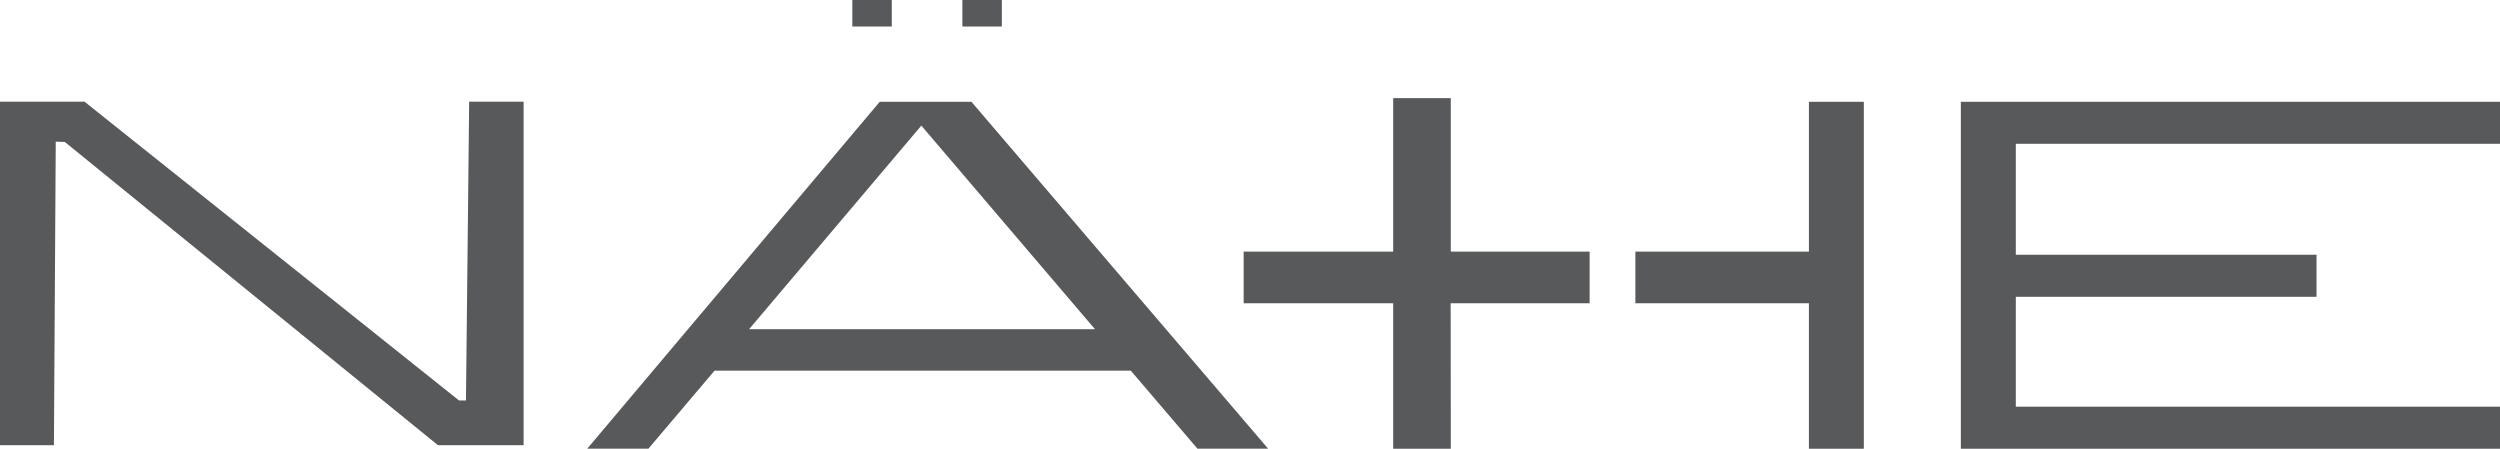
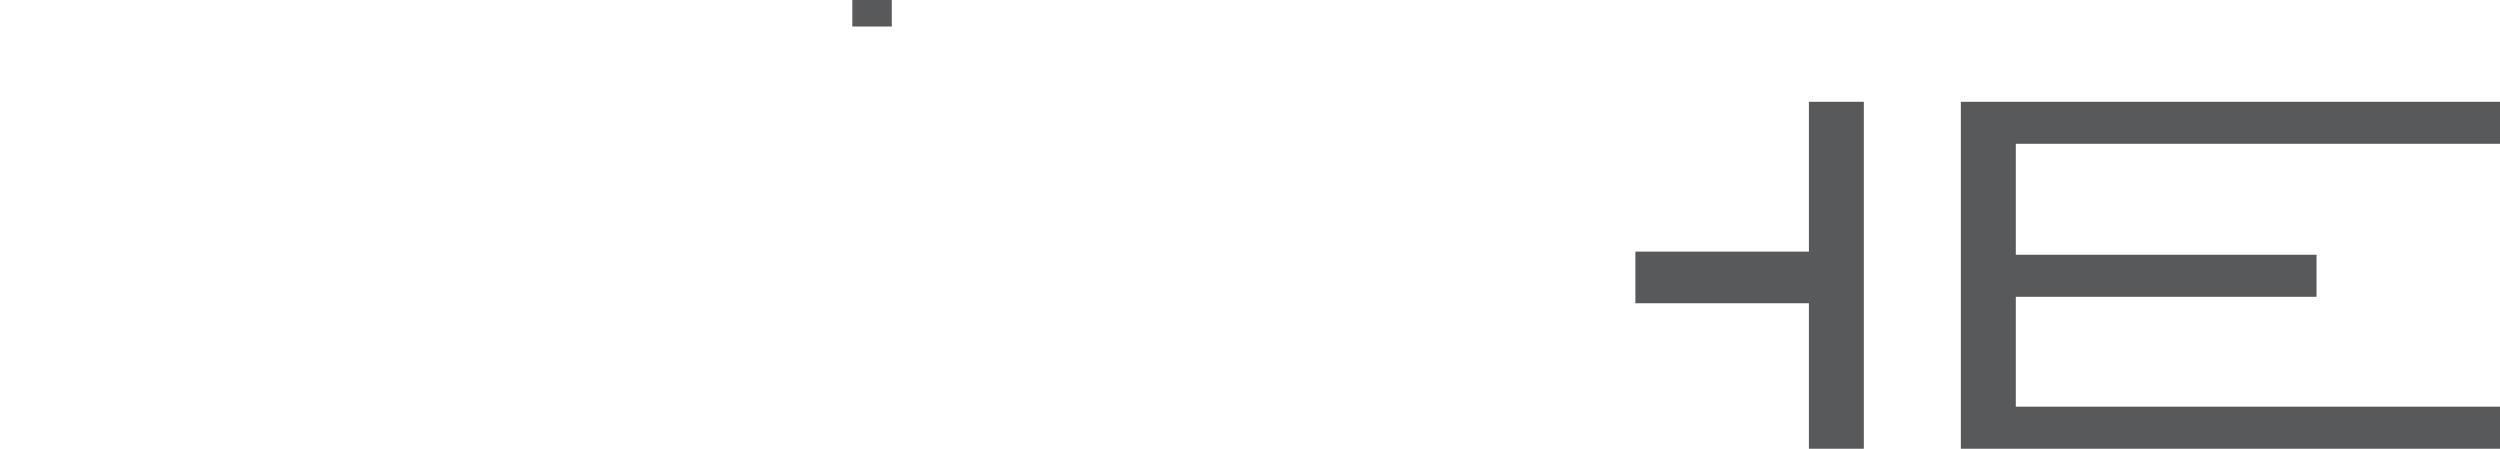
<svg xmlns="http://www.w3.org/2000/svg" width="289.749" height="52.007" viewBox="0 0 289.749 52.007">
  <g>
-     <rect width="4.574" height="3.073" transform="translate(111.54)" fill="#58595b" />
    <rect width="4.574" height="3.073" transform="translate(98.784)" fill="#58595b" />
    <path d="M1534.928,1247.62v-4.87H1472.44v40.208h62.488v-4.874h-56.117V1265.35h34.854v-4.875h-34.854V1247.62Z" transform="translate(-1245.179 -1230.951)" fill="#58595b" />
-     <path d="M1171.84,1245.509l20.123,23.594h-40.086Zm24.275,28.4,7.727,9.045h8.192l-34.39-40.207h-10.626l-33.9,40.207h7.089l7.666-9.045Z" transform="translate(-1065.057 -1230.951)" fill="#58595b" />
    <path d="M1412.154,1242.75v17.364H1392.04v5.982h20.113v16.862h6.366V1242.75Z" transform="translate(-1202.501 -1230.951)" fill="#58595b" />
-     <path d="M1319.263,1265.613h16.106v-5.982h-16.092V1241.84H1312.6v17.791H1295.27v5.987H1312.6v16.857h6.681Z" transform="translate(-1151.132 -1230.467)" fill="#58595b" />
-     <path d="M995.683,1247.481l43.126,35.047h9.927V1242.71h-6.31l-.371,34.633h-.8l-.131-.1-43.28-34.531h-9.8v39.818H994.3l.211-35.183,1.046.038Z" transform="translate(-988.05 -1230.929)" fill="#58595b" />
  </g>
</svg>